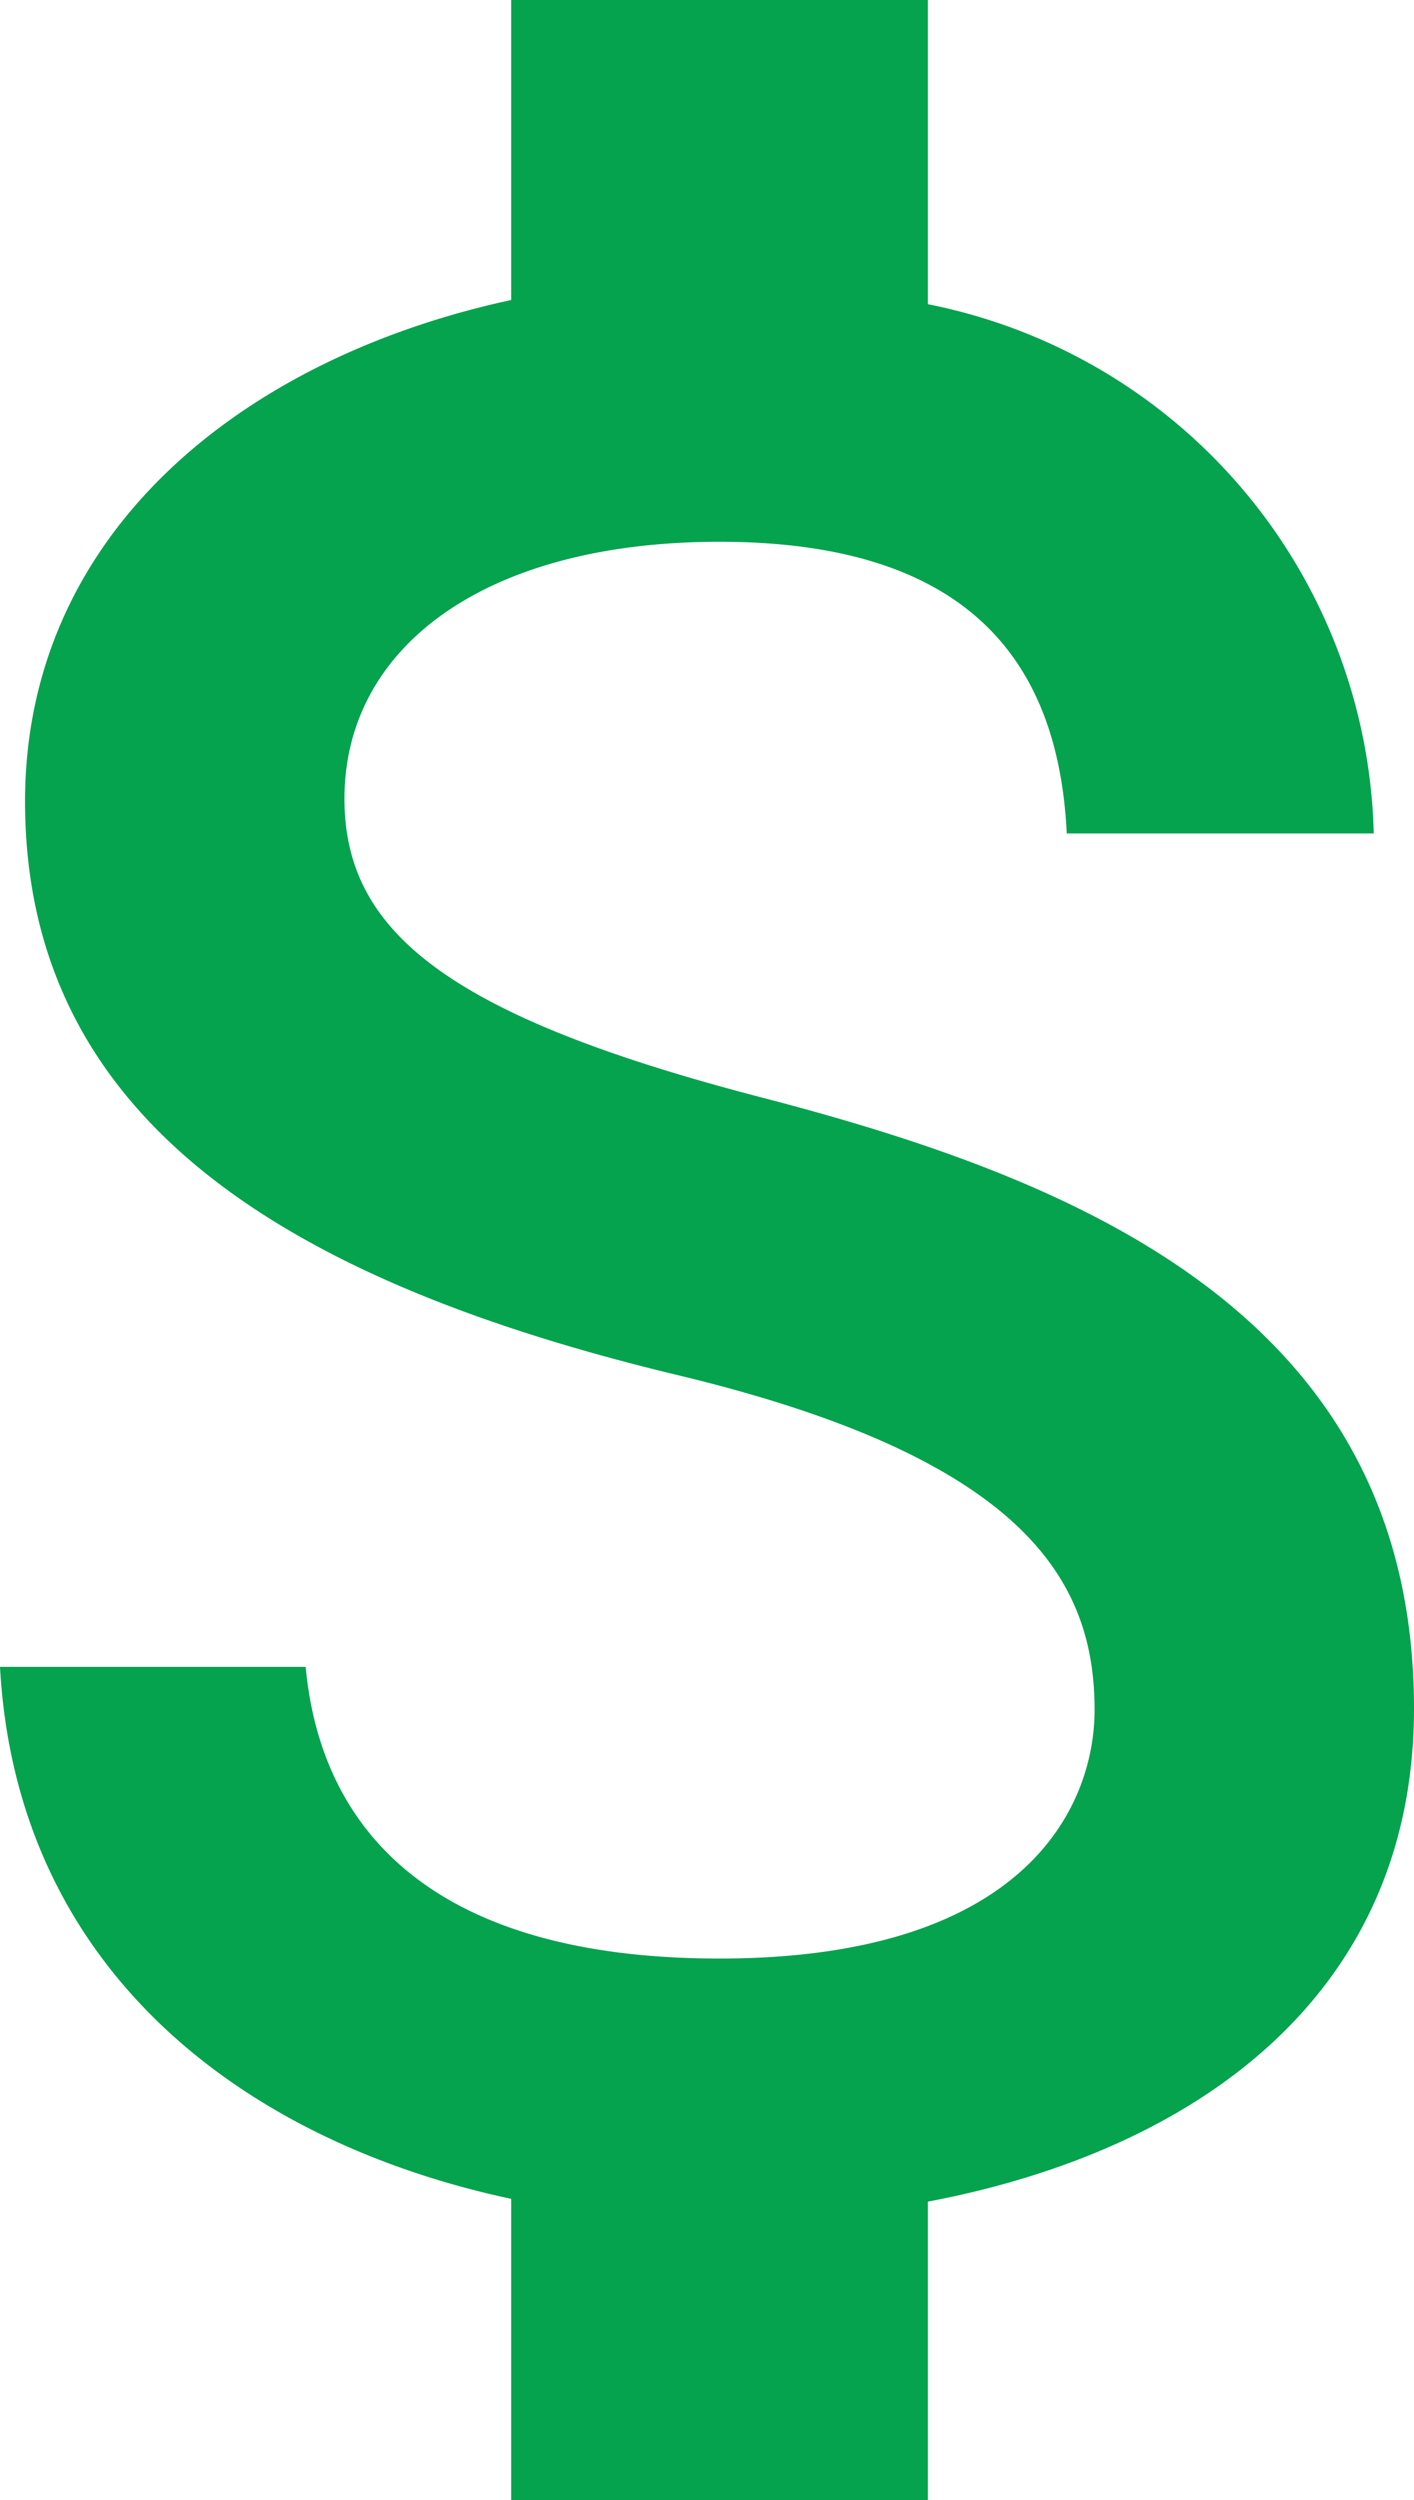
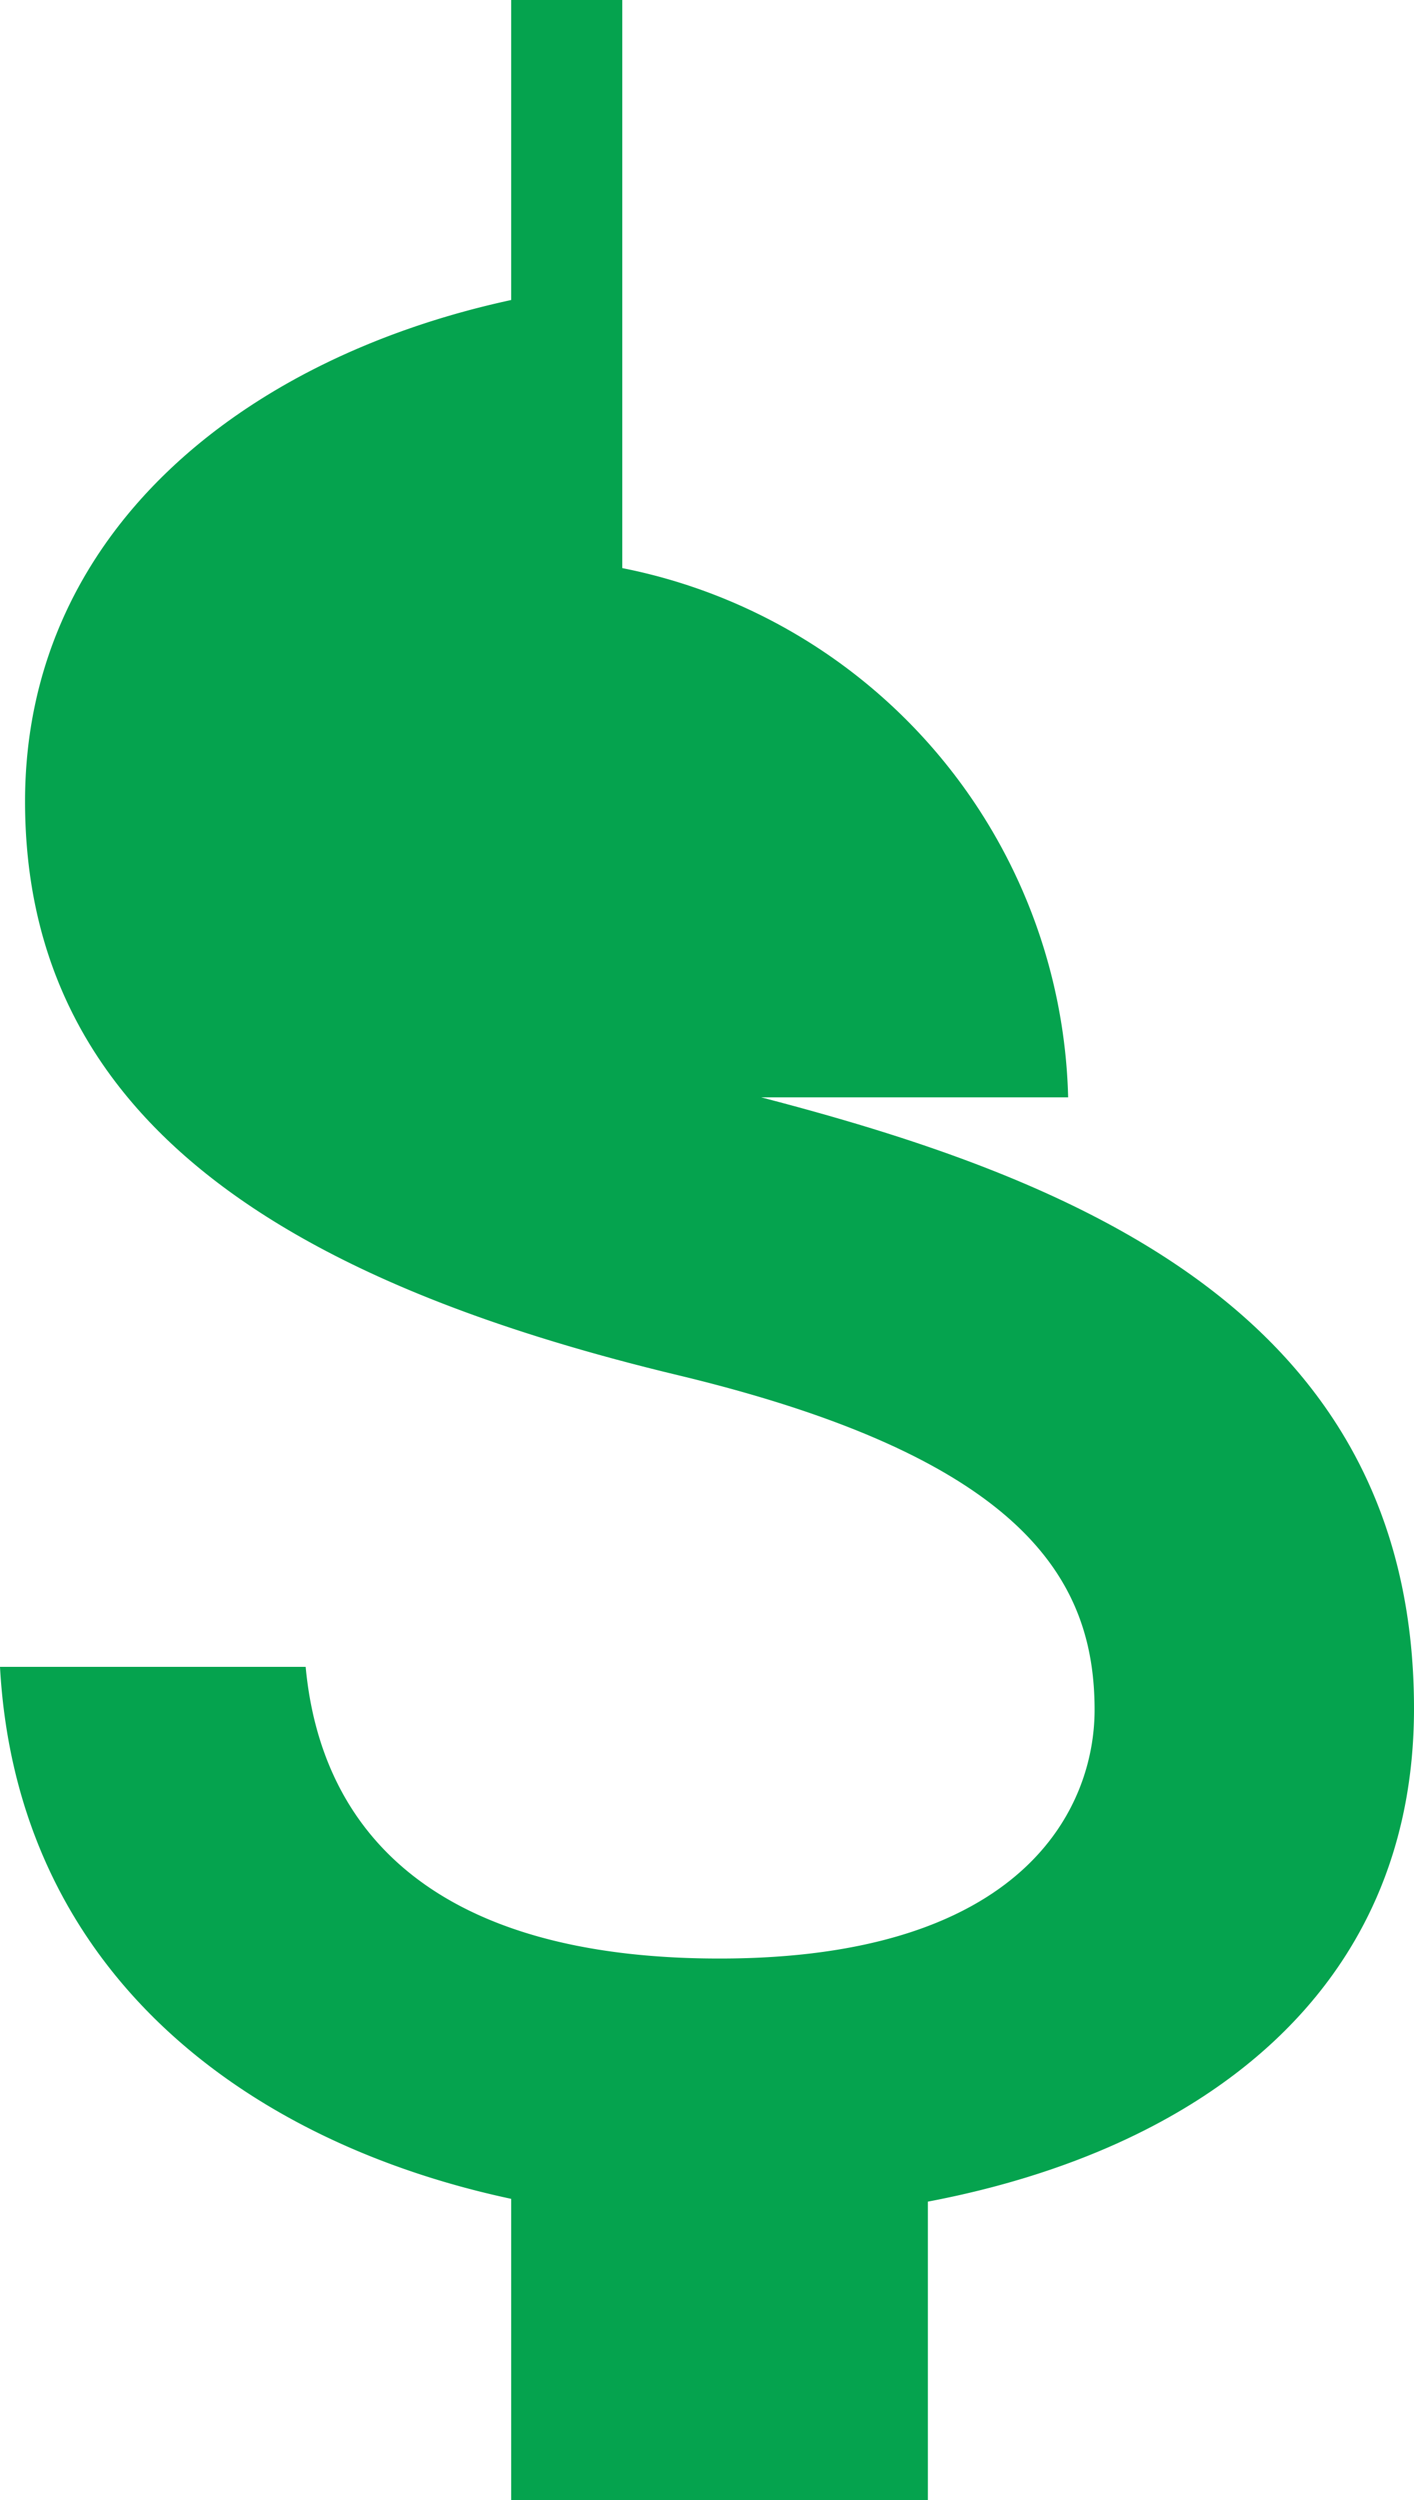
<svg xmlns="http://www.w3.org/2000/svg" width="24.273" height="42.919" viewBox="0 0 24.273 42.919">
-   <path id="Icon_material-attach-money" data-name="Icon material-attach-money" d="M22.546,23.337c-5.413-1.407-7.153-2.861-7.153-5.126,0-2.6,2.408-4.411,6.438-4.411,4.244,0,5.818,2.027,5.961,5.007h5.27a9.5,9.5,0,0,0-7.654-9.085V4.5H18.255V9.65c-4.626,1-8.345,4.006-8.345,8.608,0,5.508,4.554,8.25,11.207,9.848,5.961,1.431,7.153,3.529,7.153,5.746,0,1.645-1.168,4.268-6.438,4.268-4.912,0-6.843-2.194-7.105-5.007H9.48c.286,5.222,4.2,8.155,8.775,9.132v5.174h7.153V42.293c4.65-.882,8.345-3.577,8.345-8.465C33.753,27.056,27.959,24.743,22.546,23.337Z" transform="translate(-9.48 -4.5)" fill="#05a34e" />
+   <path id="Icon_material-attach-money" data-name="Icon material-attach-money" d="M22.546,23.337h5.27a9.5,9.5,0,0,0-7.654-9.085V4.5H18.255V9.65c-4.626,1-8.345,4.006-8.345,8.608,0,5.508,4.554,8.25,11.207,9.848,5.961,1.431,7.153,3.529,7.153,5.746,0,1.645-1.168,4.268-6.438,4.268-4.912,0-6.843-2.194-7.105-5.007H9.48c.286,5.222,4.2,8.155,8.775,9.132v5.174h7.153V42.293c4.65-.882,8.345-3.577,8.345-8.465C33.753,27.056,27.959,24.743,22.546,23.337Z" transform="translate(-9.48 -4.5)" fill="#05a34e" />
</svg>